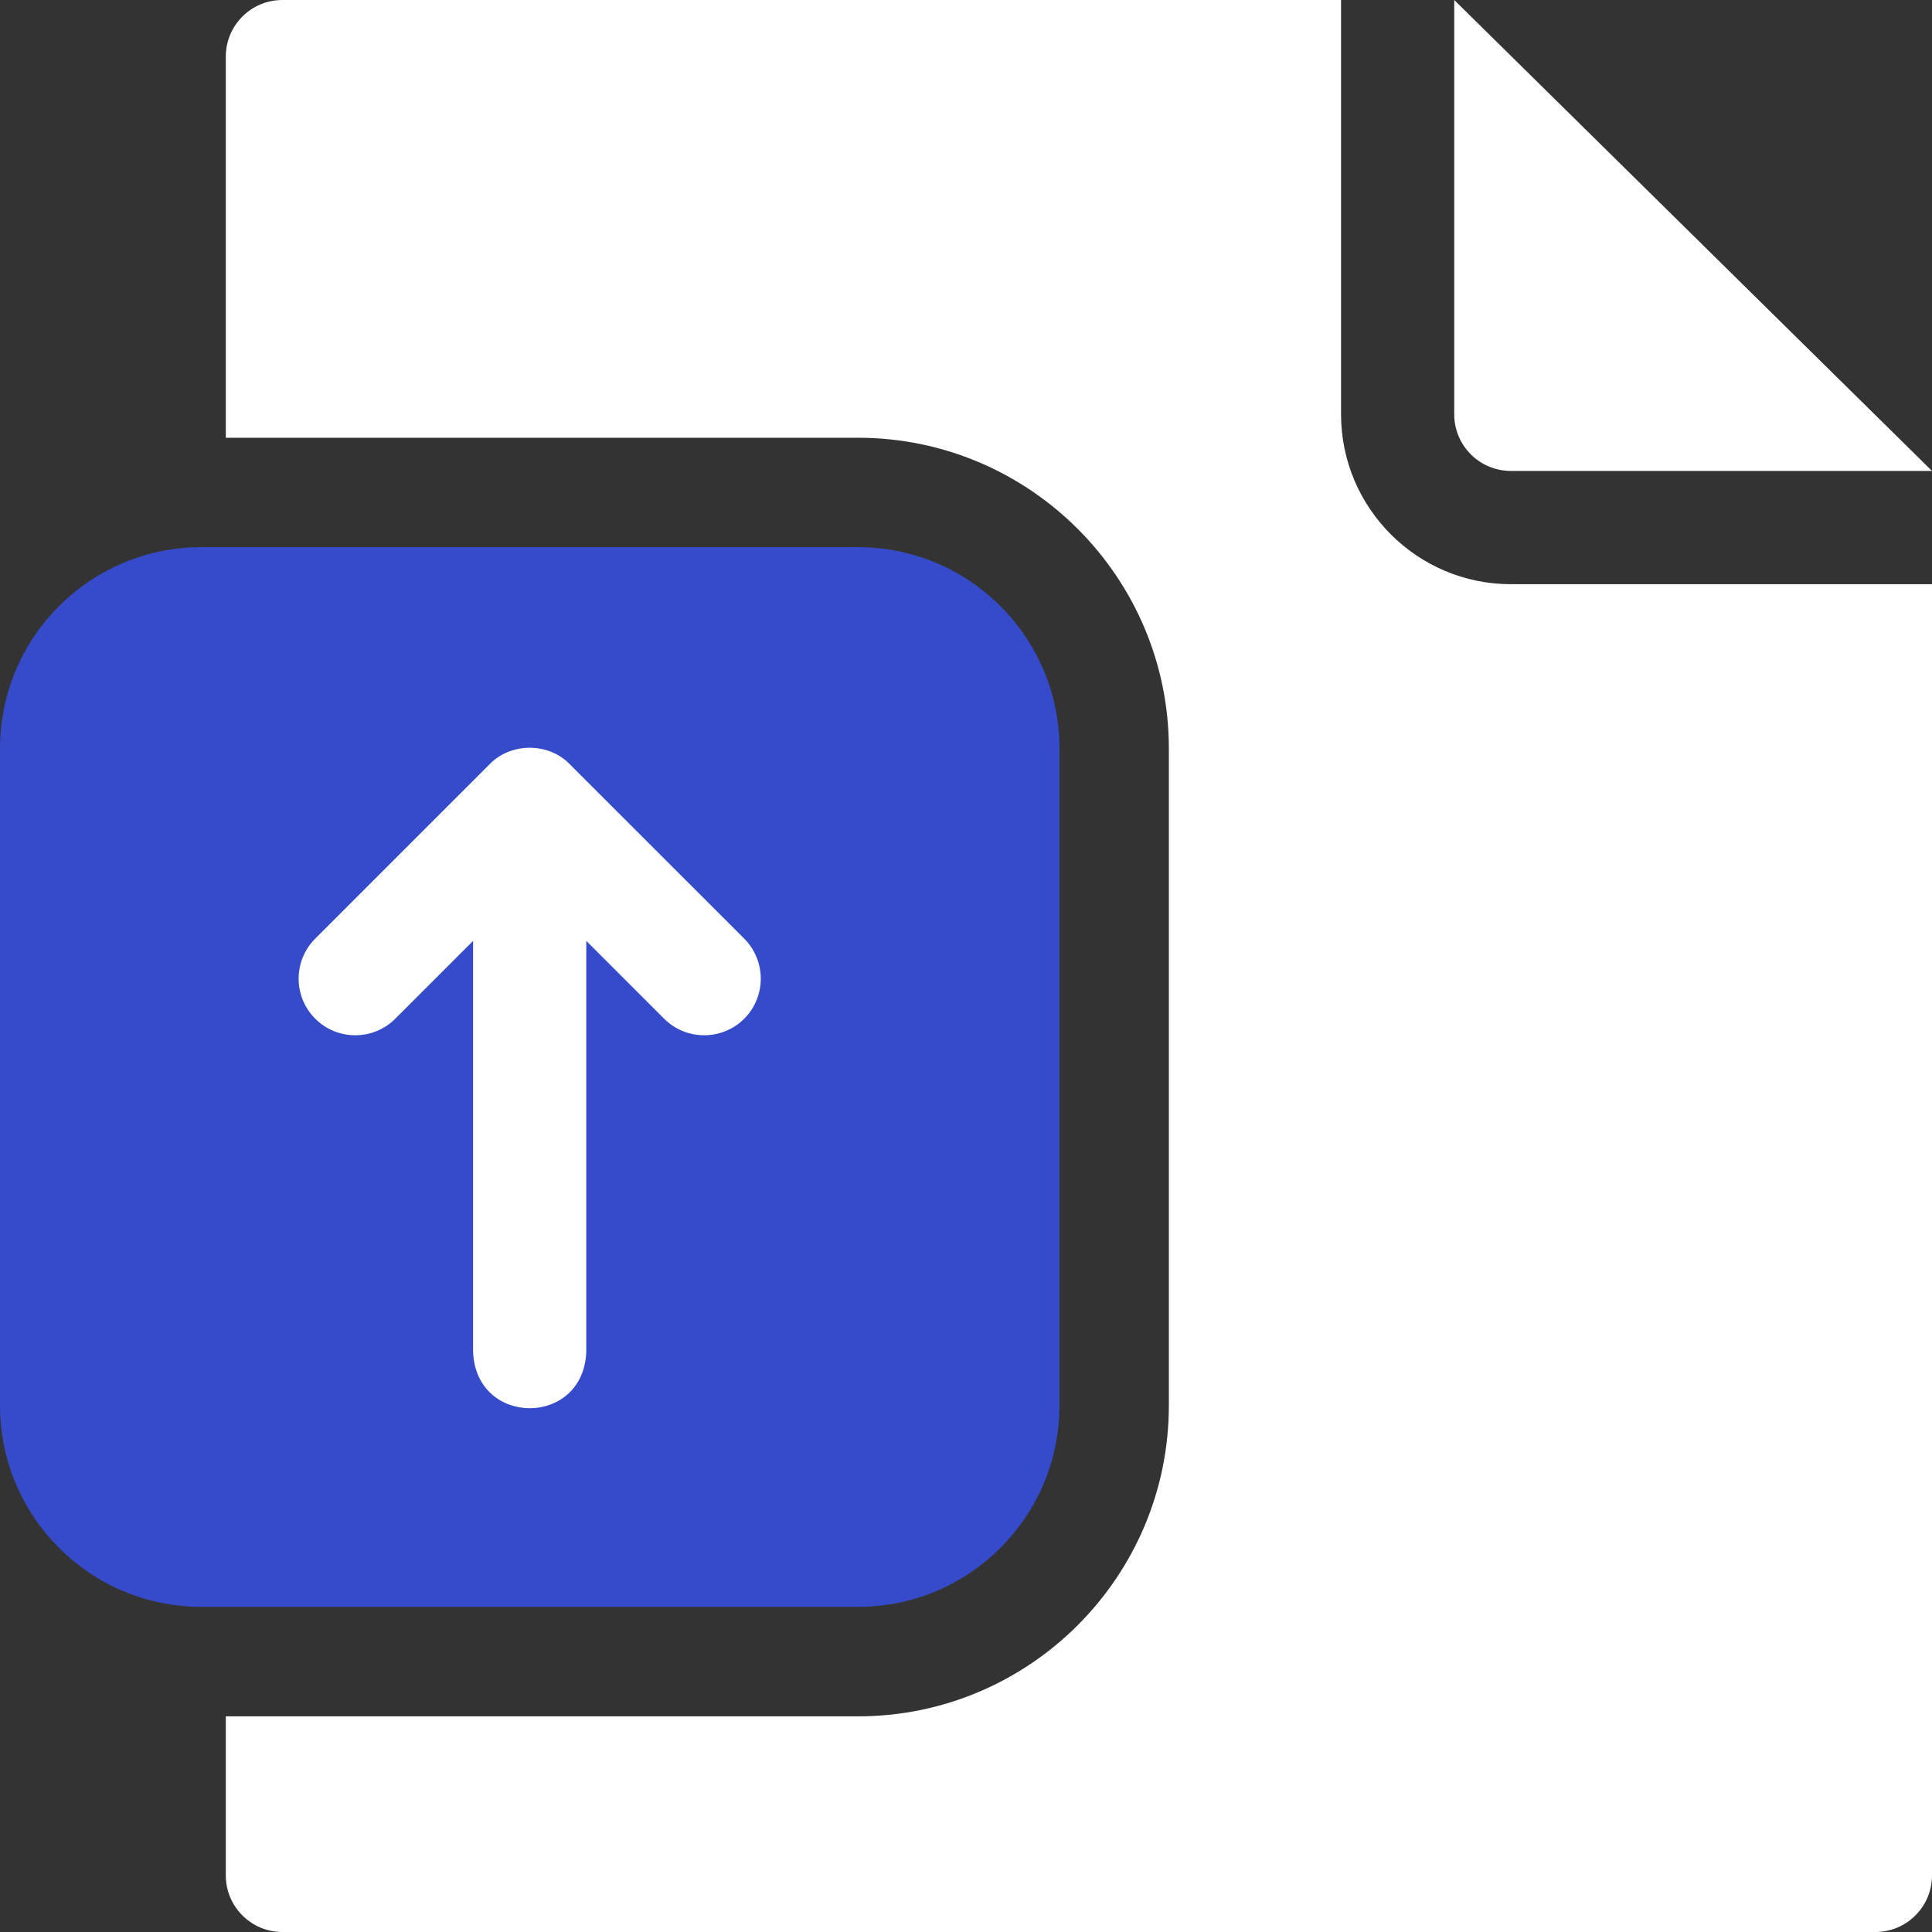
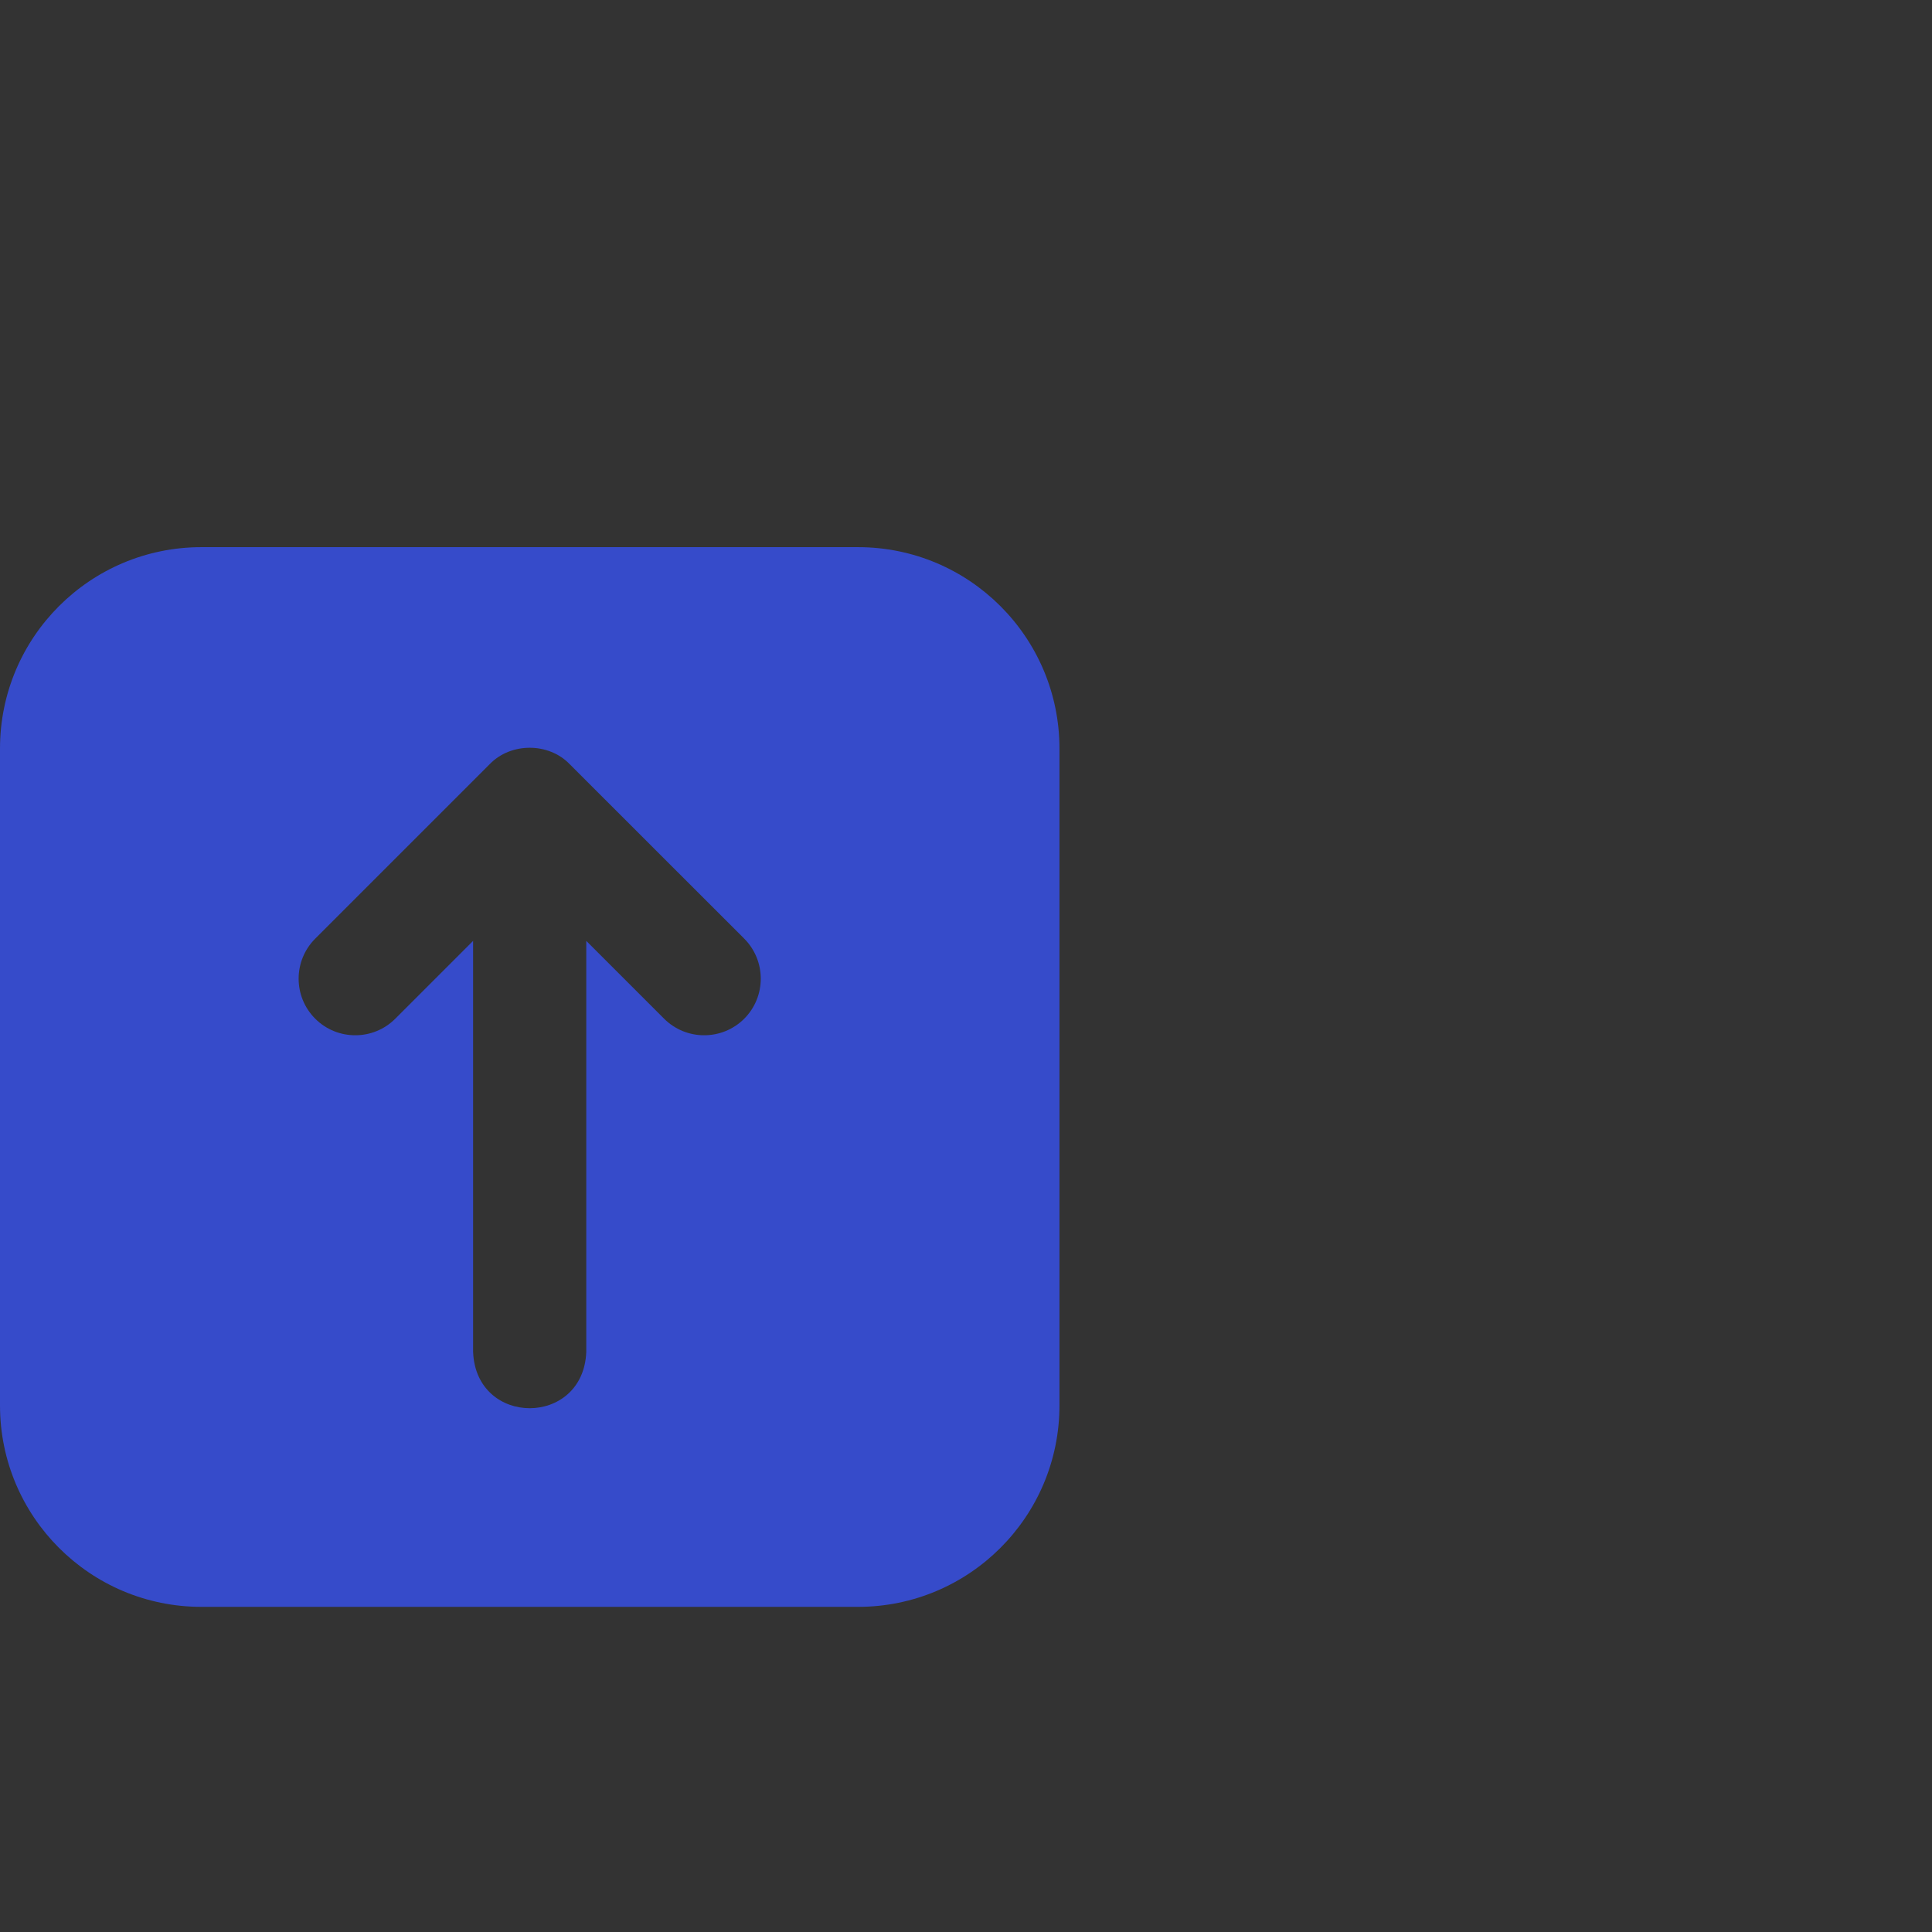
<svg xmlns="http://www.w3.org/2000/svg" width="24" height="24" viewBox="0 0 24 24" fill="none">
  <rect x="0" y="0" width="24" height="24" fill="#333333" stroke="none" />
-   <path d="M18.768 5.85H24L18.065 0V5.147C18.065 5.535 18.38 5.85 18.768 5.85Z" fill="white" />
-   <rect x="3" y="9" width="7" height="9" fill="white" />
-   <path d="M16.659 5.147V0H3.508C3.119 0 2.805 0.315 2.805 0.703V5.438H10.659C12.788 5.438 14.52 7.17 14.52 9.299V17.459C14.52 19.589 12.788 21.321 10.659 21.321H2.805V23.297C2.805 23.685 3.12 24 3.508 24H23.297C23.685 24 24 23.685 24 23.297V7.257H18.768C17.605 7.257 16.659 6.31 16.659 5.147Z" fill="white" />
  <path d="M13.161 17.459V9.299C13.161 7.917 12.04 6.797 10.659 6.797H2.502C1.12 6.797 0 7.917 0 9.299V17.459C0 18.841 1.12 19.961 2.502 19.961H10.659C12.04 19.961 13.161 18.841 13.161 17.459ZM9.245 12.655C8.97 12.929 8.525 12.929 8.25 12.655L7.283 11.688V16.794C7.246 17.727 5.914 17.726 5.877 16.794V11.688L4.91 12.655C4.636 12.929 4.19 12.929 3.916 12.655C3.641 12.38 3.641 11.935 3.916 11.66L6.083 9.493C6.345 9.221 6.816 9.221 7.077 9.493L9.245 11.66C9.519 11.935 9.519 12.38 9.245 12.655Z" fill="#364BCA" />
</svg>